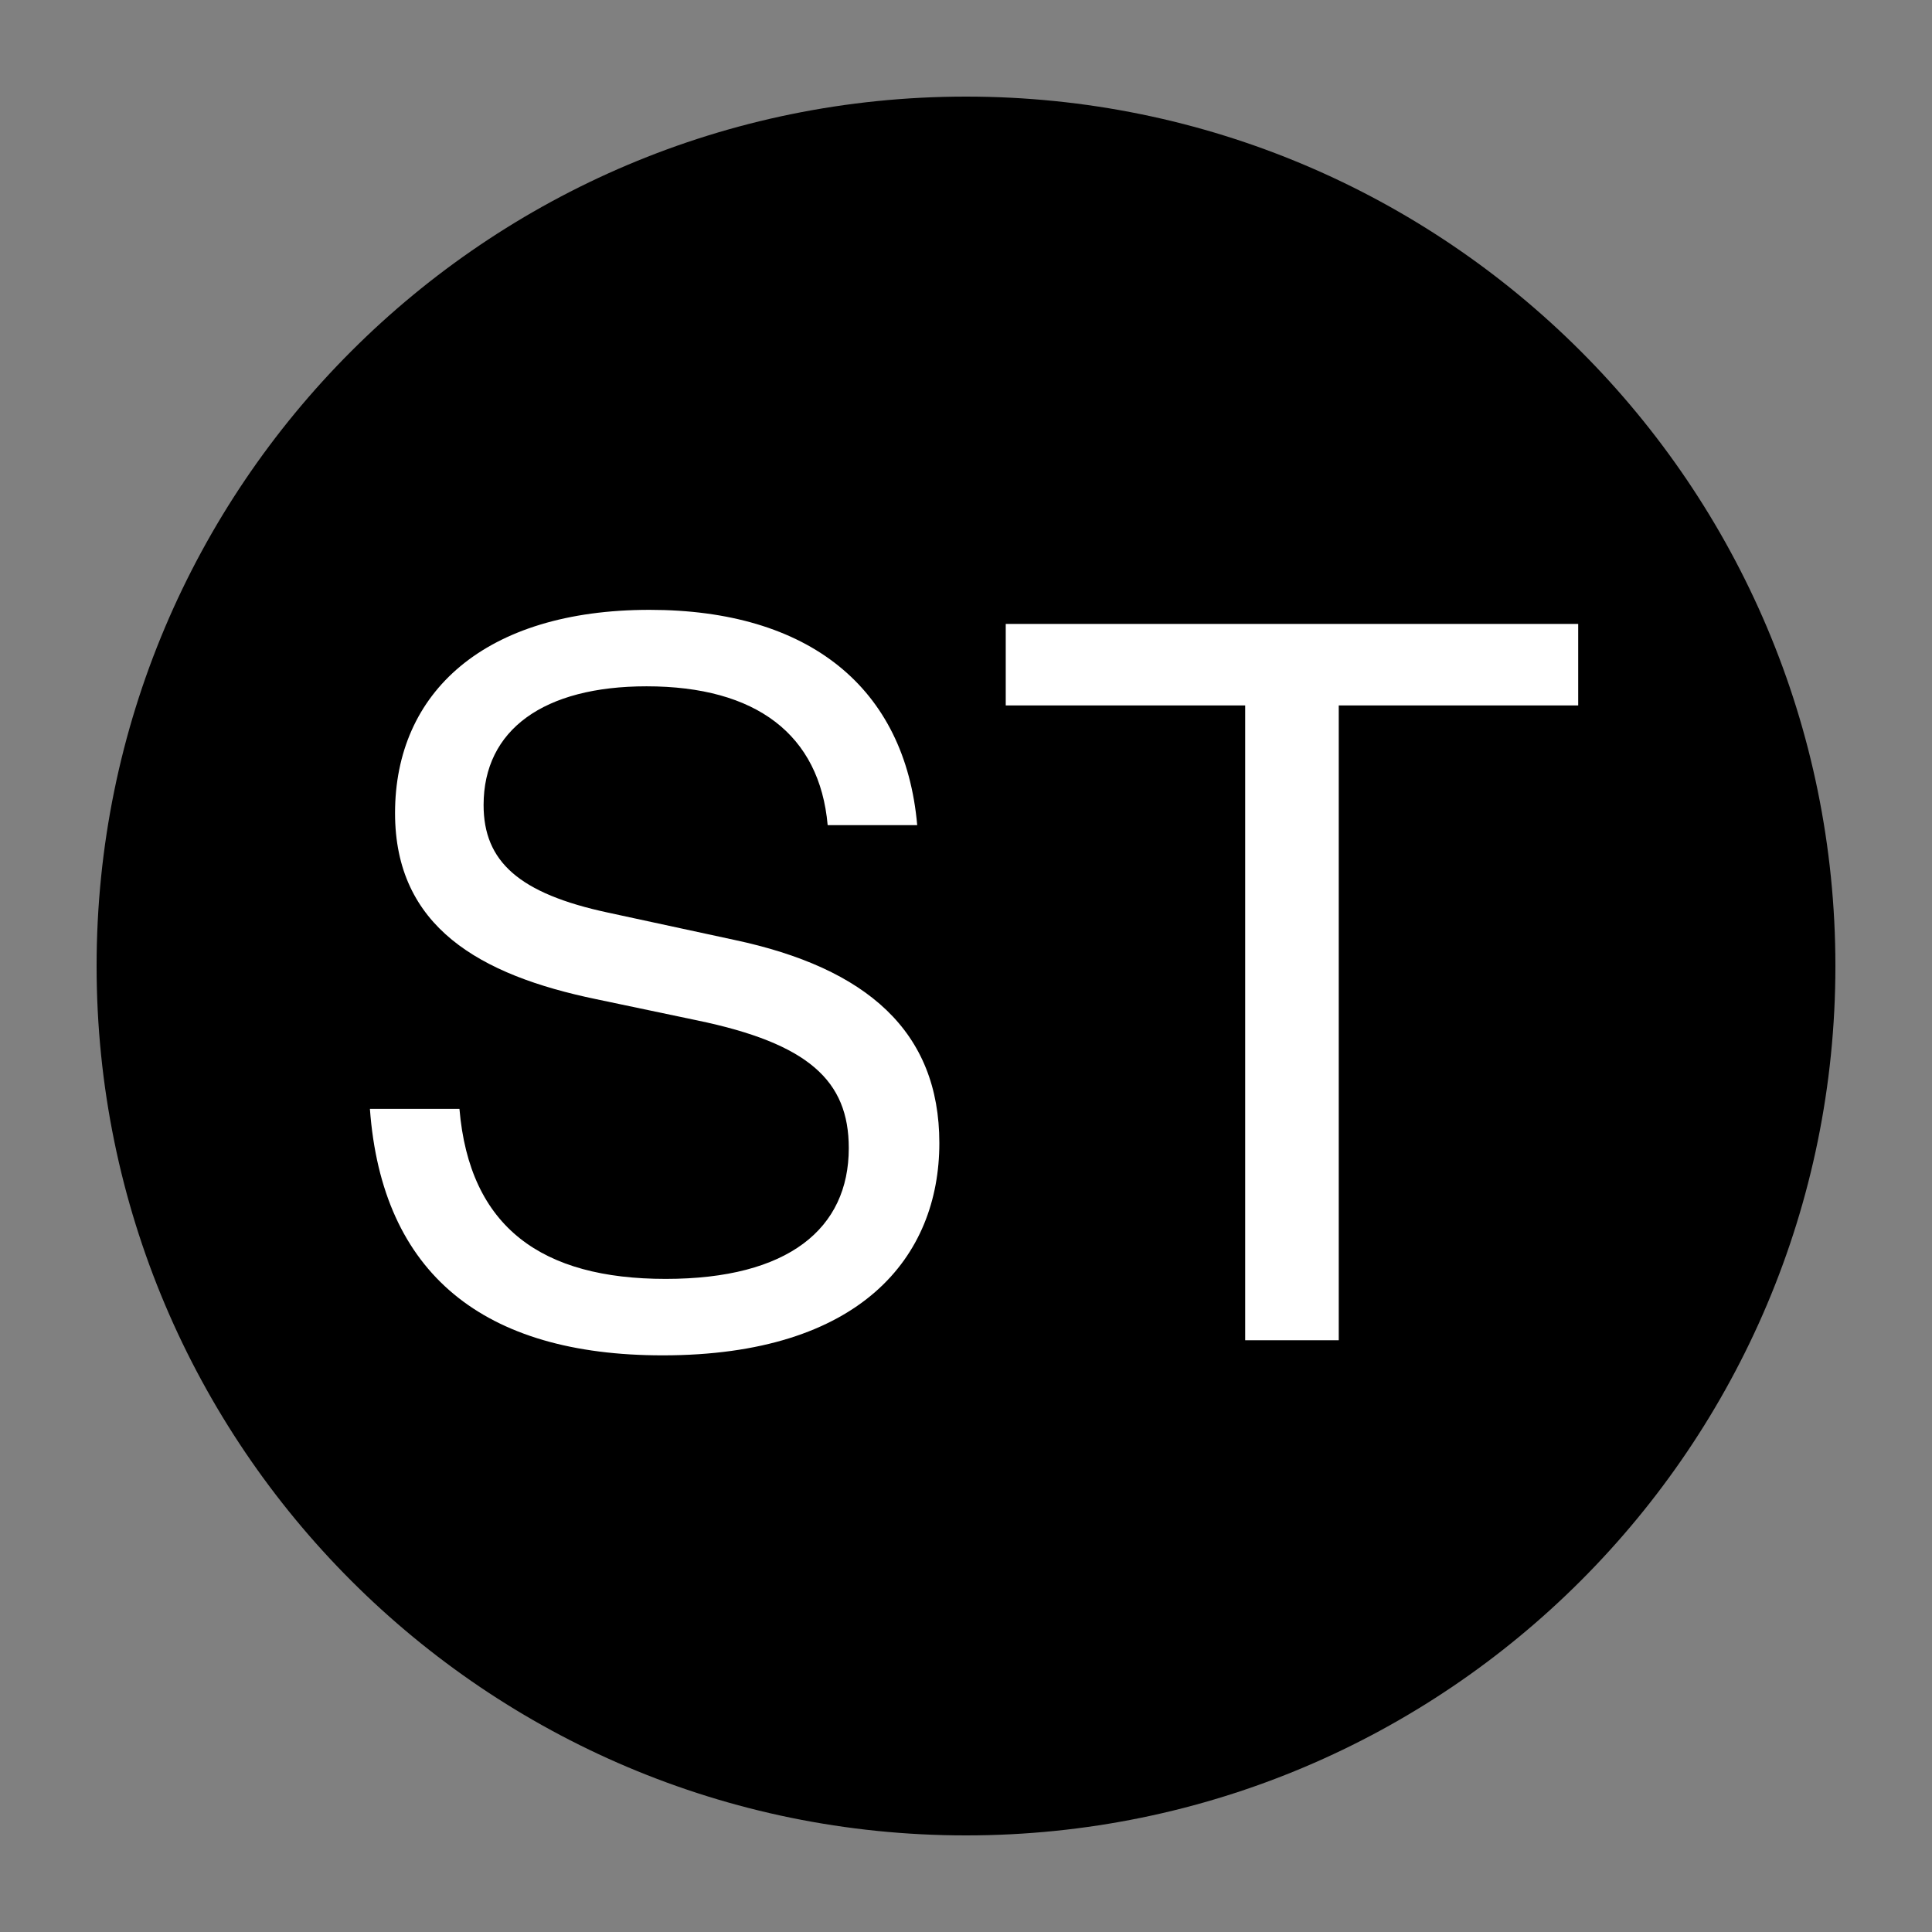
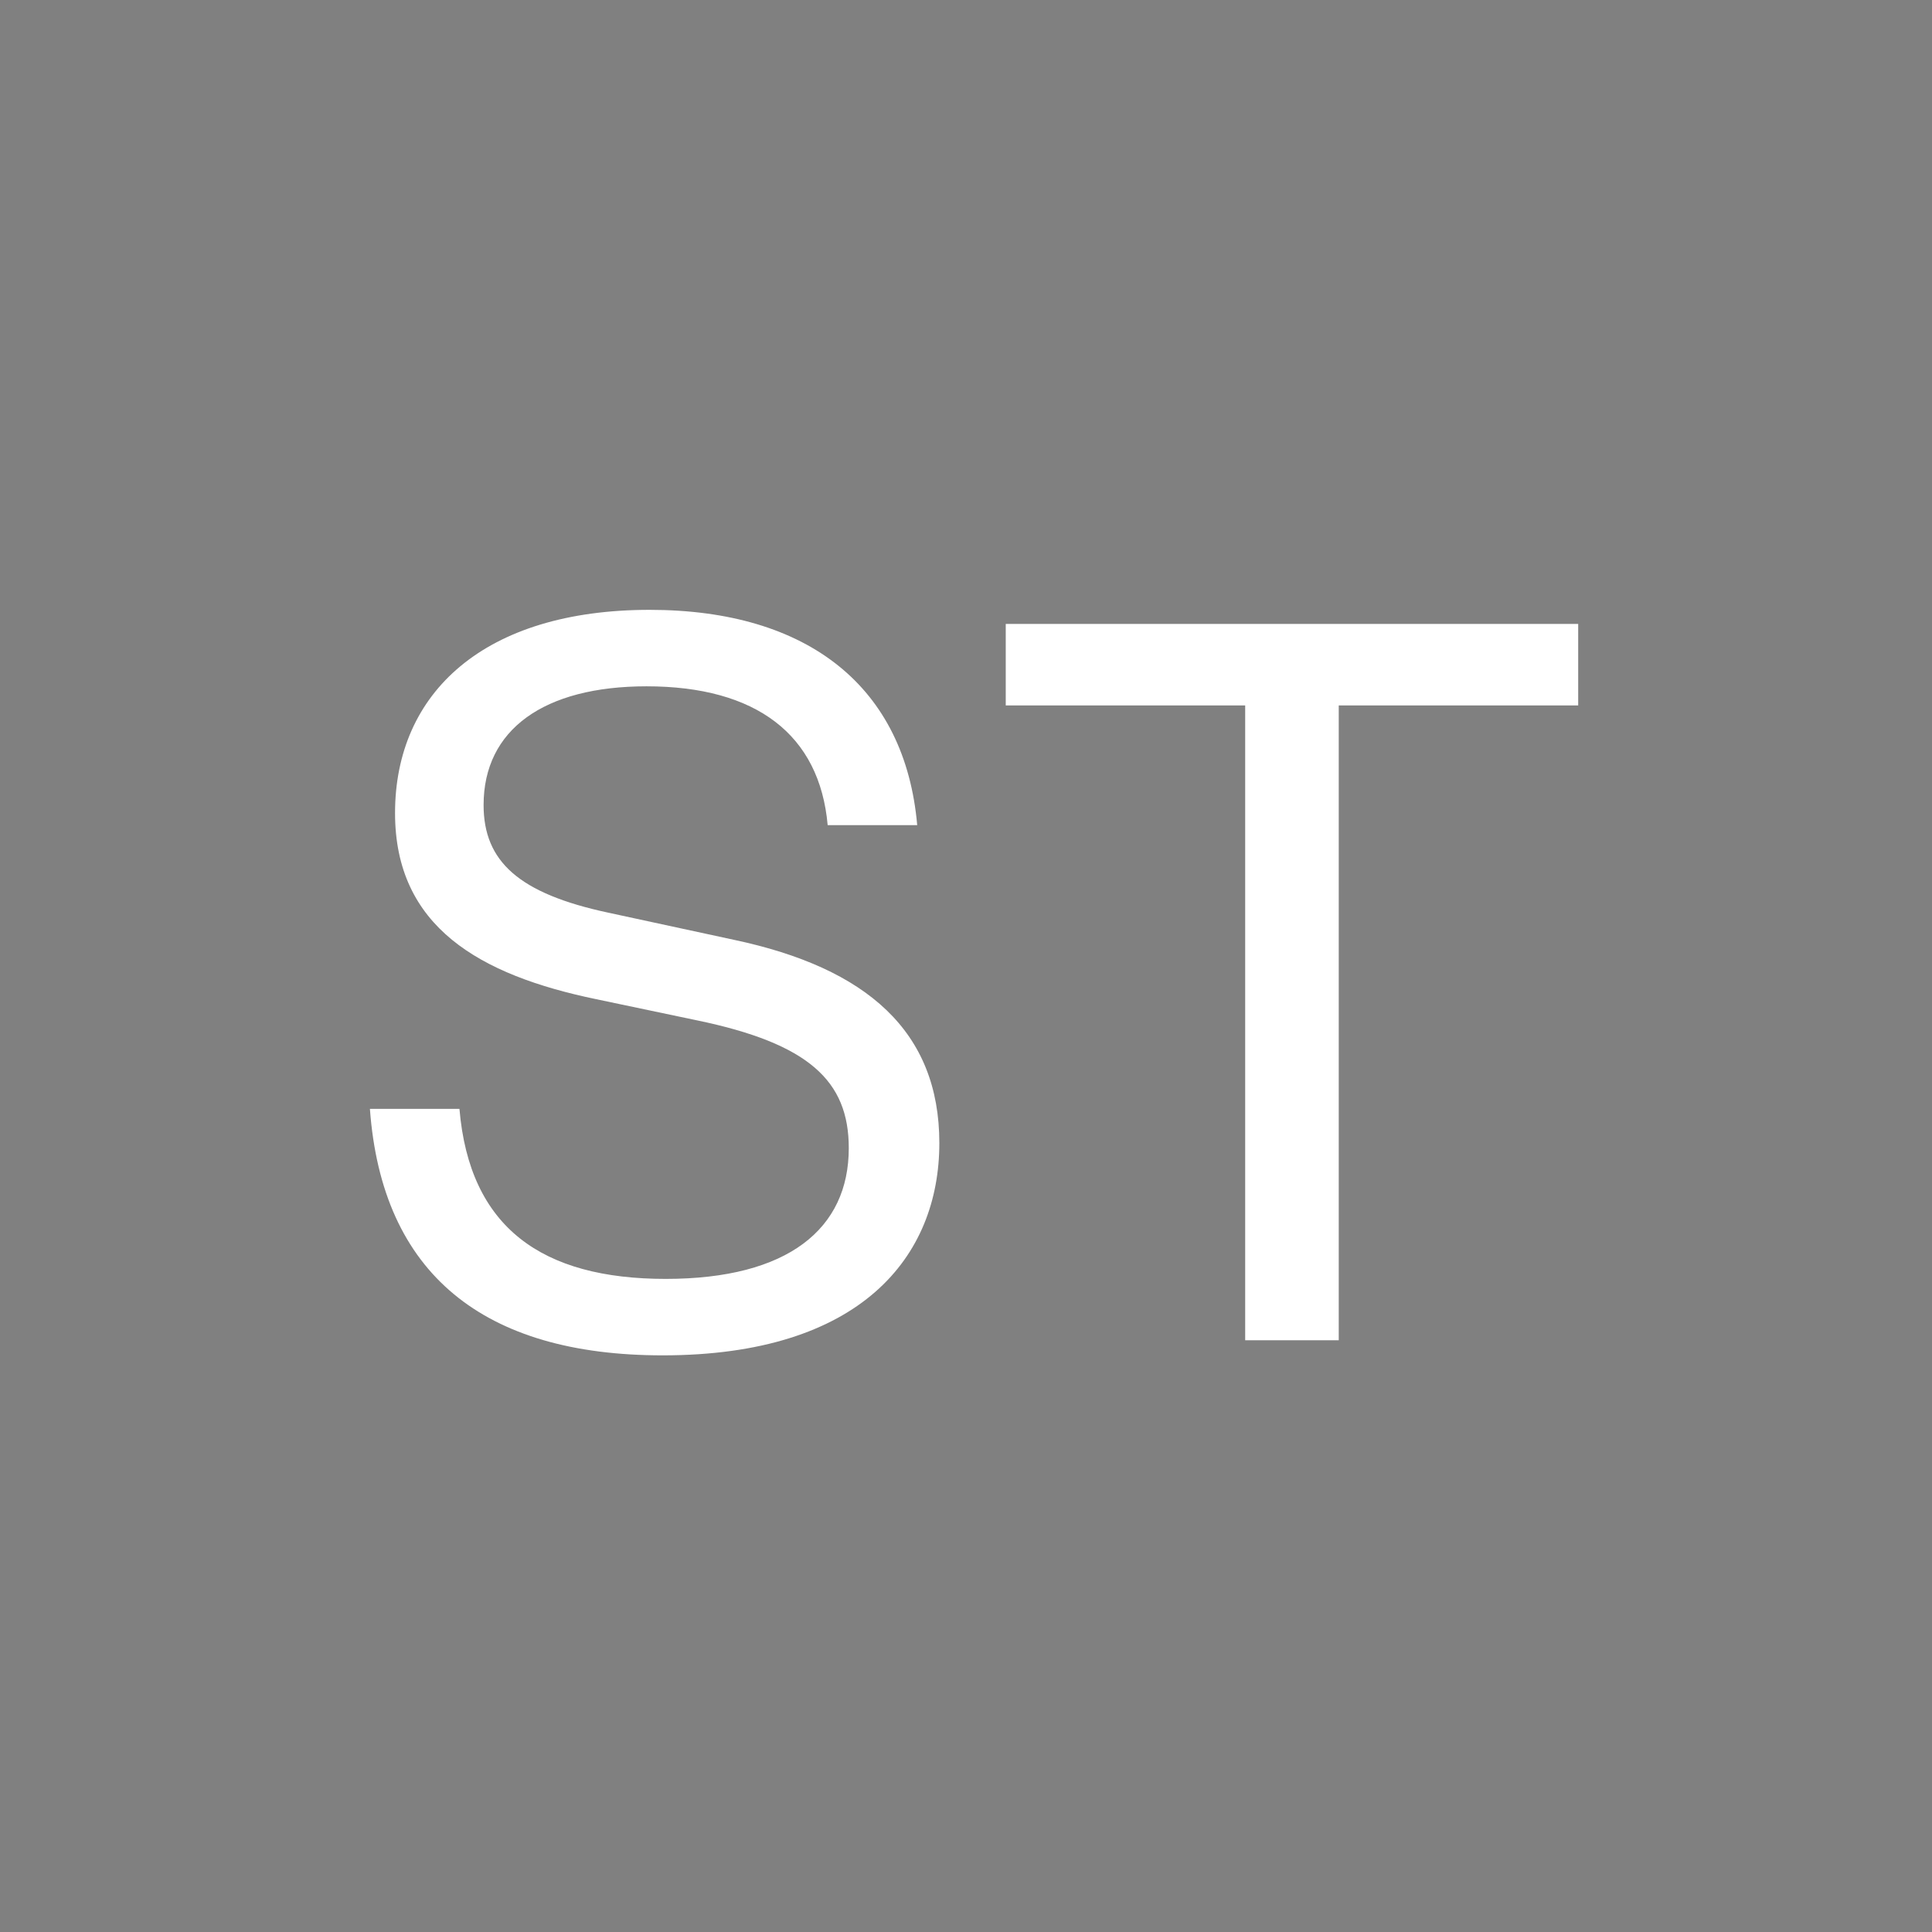
<svg xmlns="http://www.w3.org/2000/svg" width="500" zoomAndPan="magnify" viewBox="0 0 375 375" height="500" preserveAspectRatio="xMidYMid meet" version="1.0">
  <rect x="0" y="0" width="375" height="375" fill="#808080" stroke="none" />
  <defs>
    <g />
    <clipPath id="6e45ab0fa8">
-       <path d="M 18.75 18.75 L 356.25 18.75 L 356.25 356.25 L 18.75 356.25 Z M 18.75 18.75 " clip-rule="nonzero" />
-     </clipPath>
+       </clipPath>
    <clipPath id="65a1bd0171">
      <path d="M 187.5 18.75 C 94.301 18.75 18.75 94.301 18.75 187.5 C 18.75 280.699 94.301 356.25 187.5 356.25 C 280.699 356.25 356.25 280.699 356.25 187.5 C 356.25 94.301 280.699 18.75 187.5 18.75 Z M 187.5 18.75 " clip-rule="nonzero" />
    </clipPath>
    <clipPath id="bcb5d0c616">
      <path d="M 0.75 0.75 L 338.25 0.75 L 338.25 338.25 L 0.75 338.25 Z M 0.75 0.75 " clip-rule="nonzero" />
    </clipPath>
    <clipPath id="e432a3e65a">
-       <path d="M 169.5 0.75 C 76.301 0.75 0.75 76.301 0.75 169.5 C 0.75 262.699 76.301 338.25 169.5 338.25 C 262.699 338.25 338.25 262.699 338.25 169.5 C 338.25 76.301 262.699 0.75 169.5 0.75 Z M 169.5 0.75 " clip-rule="nonzero" />
-     </clipPath>
+       </clipPath>
    <clipPath id="05da4354b7">
      <rect x="0" width="339" y="0" height="339" />
    </clipPath>
    <clipPath id="463bd13dd8">
      <rect x="0" width="253" y="0" height="288" />
    </clipPath>
  </defs>
  <g clip-path="url(#6e45ab0fa8)">
    <g clip-path="url(#65a1bd0171)">
      <g transform="matrix(1, 0, 0, 1, 18, 18)">
        <g clip-path="url(#05da4354b7)">
          <g clip-path="url(#bcb5d0c616)">
            <g clip-path="url(#e432a3e65a)">
              <path fill="#000000" d="M 0.75 0.75 L 338.25 0.75 L 338.25 338.25 L 0.75 338.25 Z M 0.75 0.75 " fill-opacity="1" fill-rule="nonzero" />
            </g>
          </g>
        </g>
      </g>
    </g>
  </g>
  <g transform="matrix(1, 0, 0, 1, 61, 43)">
    <g clip-path="url(#463bd13dd8)">
      <g fill="#ffffff" fill-opacity="1">
        <g transform="translate(0.838, 217.143)">
          <g>
            <path d="M 66.785 2.93 C 105.254 2.93 120.488 -16.207 120.488 -38.273 C 120.488 -59.949 106.426 -72.254 80.648 -77.719 L 56.238 -82.992 C 38.859 -86.703 32.027 -92.953 32.027 -103.887 C 32.027 -118.535 43.742 -126.93 63.66 -126.93 C 84.945 -126.93 97.25 -117.559 98.812 -99.98 L 116.191 -99.98 C 113.848 -126.734 95.102 -141.773 64.246 -141.773 C 32.223 -141.773 14.84 -125.758 14.84 -102.324 C 14.84 -80.258 31.246 -70.887 53.898 -66.199 L 73.426 -62.098 C 95.102 -57.605 102.91 -50.383 102.91 -37.297 C 102.91 -21.676 91.195 -11.91 67.371 -11.91 C 43.352 -11.91 29.293 -21.871 27.34 -44.914 L 9.961 -44.914 C 12.301 -12.887 32.027 2.93 66.785 2.93 Z M 66.785 2.93 " />
          </g>
        </g>
      </g>
      <g fill="#ffffff" fill-opacity="1">
        <g transform="translate(127.378, 217.143)">
          <g>
            <path d="M 6.836 -139.039 L 6.836 -123.219 L 53.312 -123.219 L 53.312 0 L 71.473 0 L 71.473 -123.219 L 117.949 -123.219 L 117.949 -139.039 Z M 6.836 -139.039 " />
          </g>
        </g>
      </g>
    </g>
  </g>
</svg>